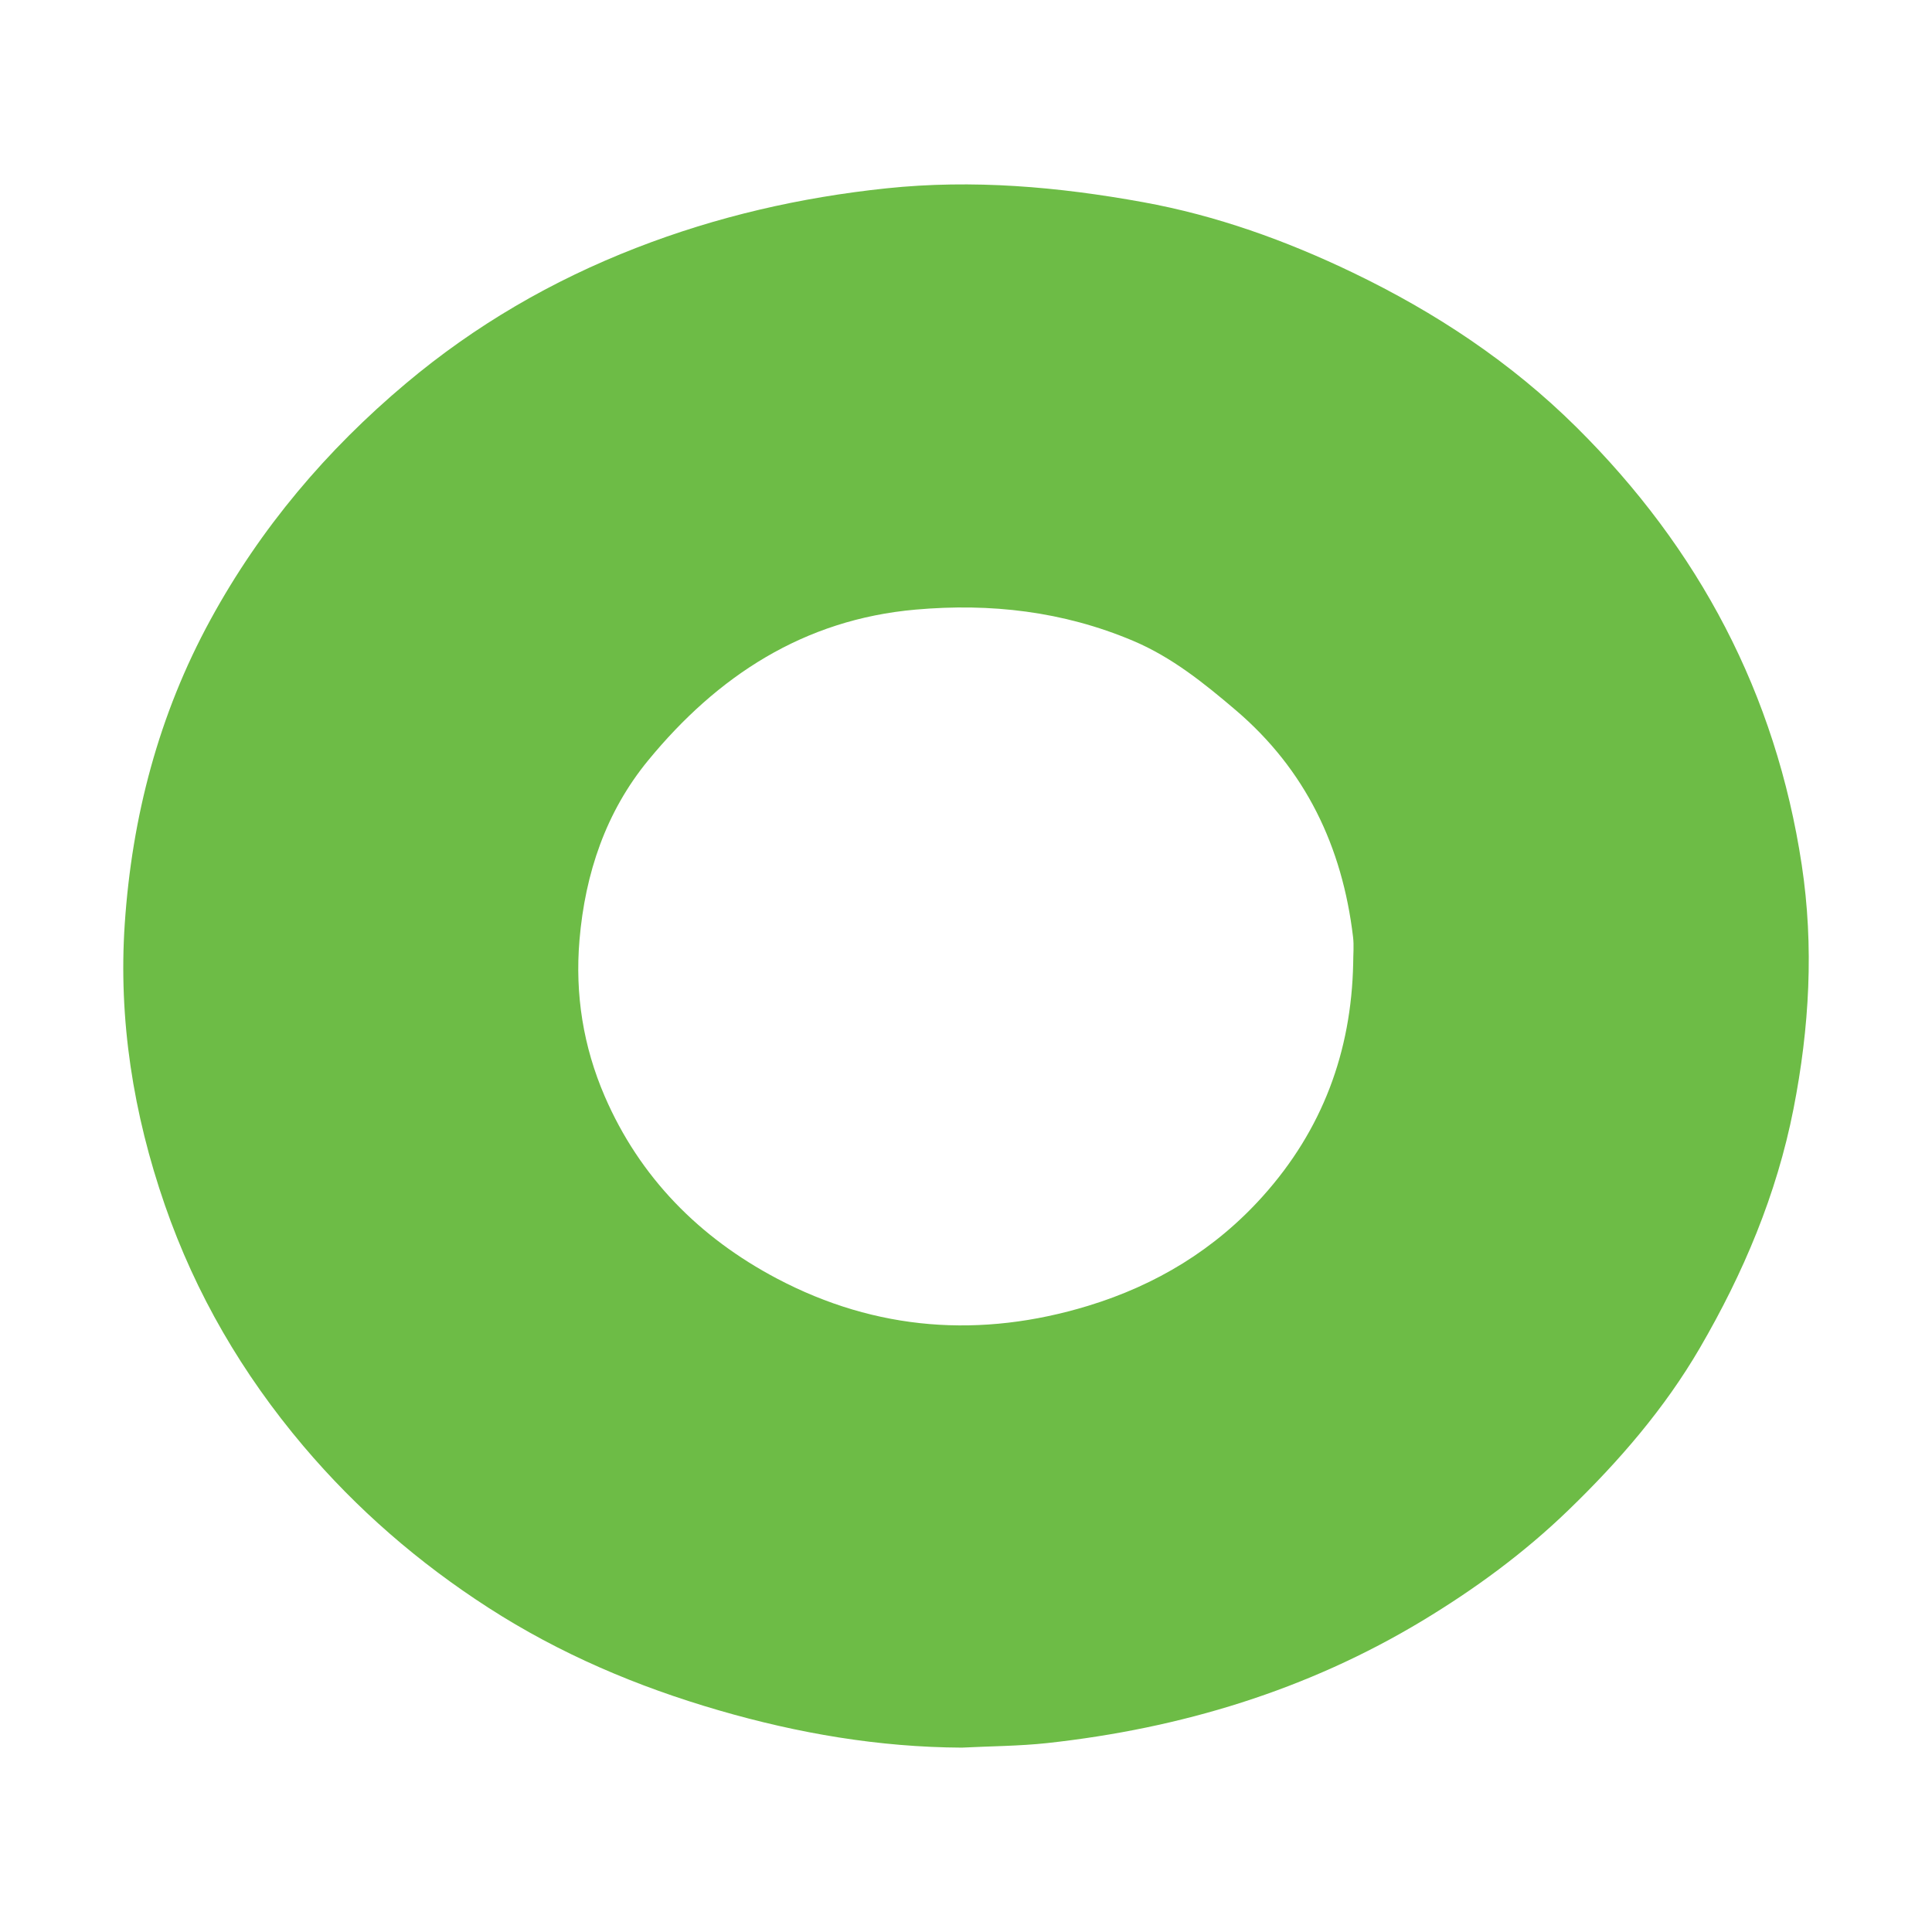
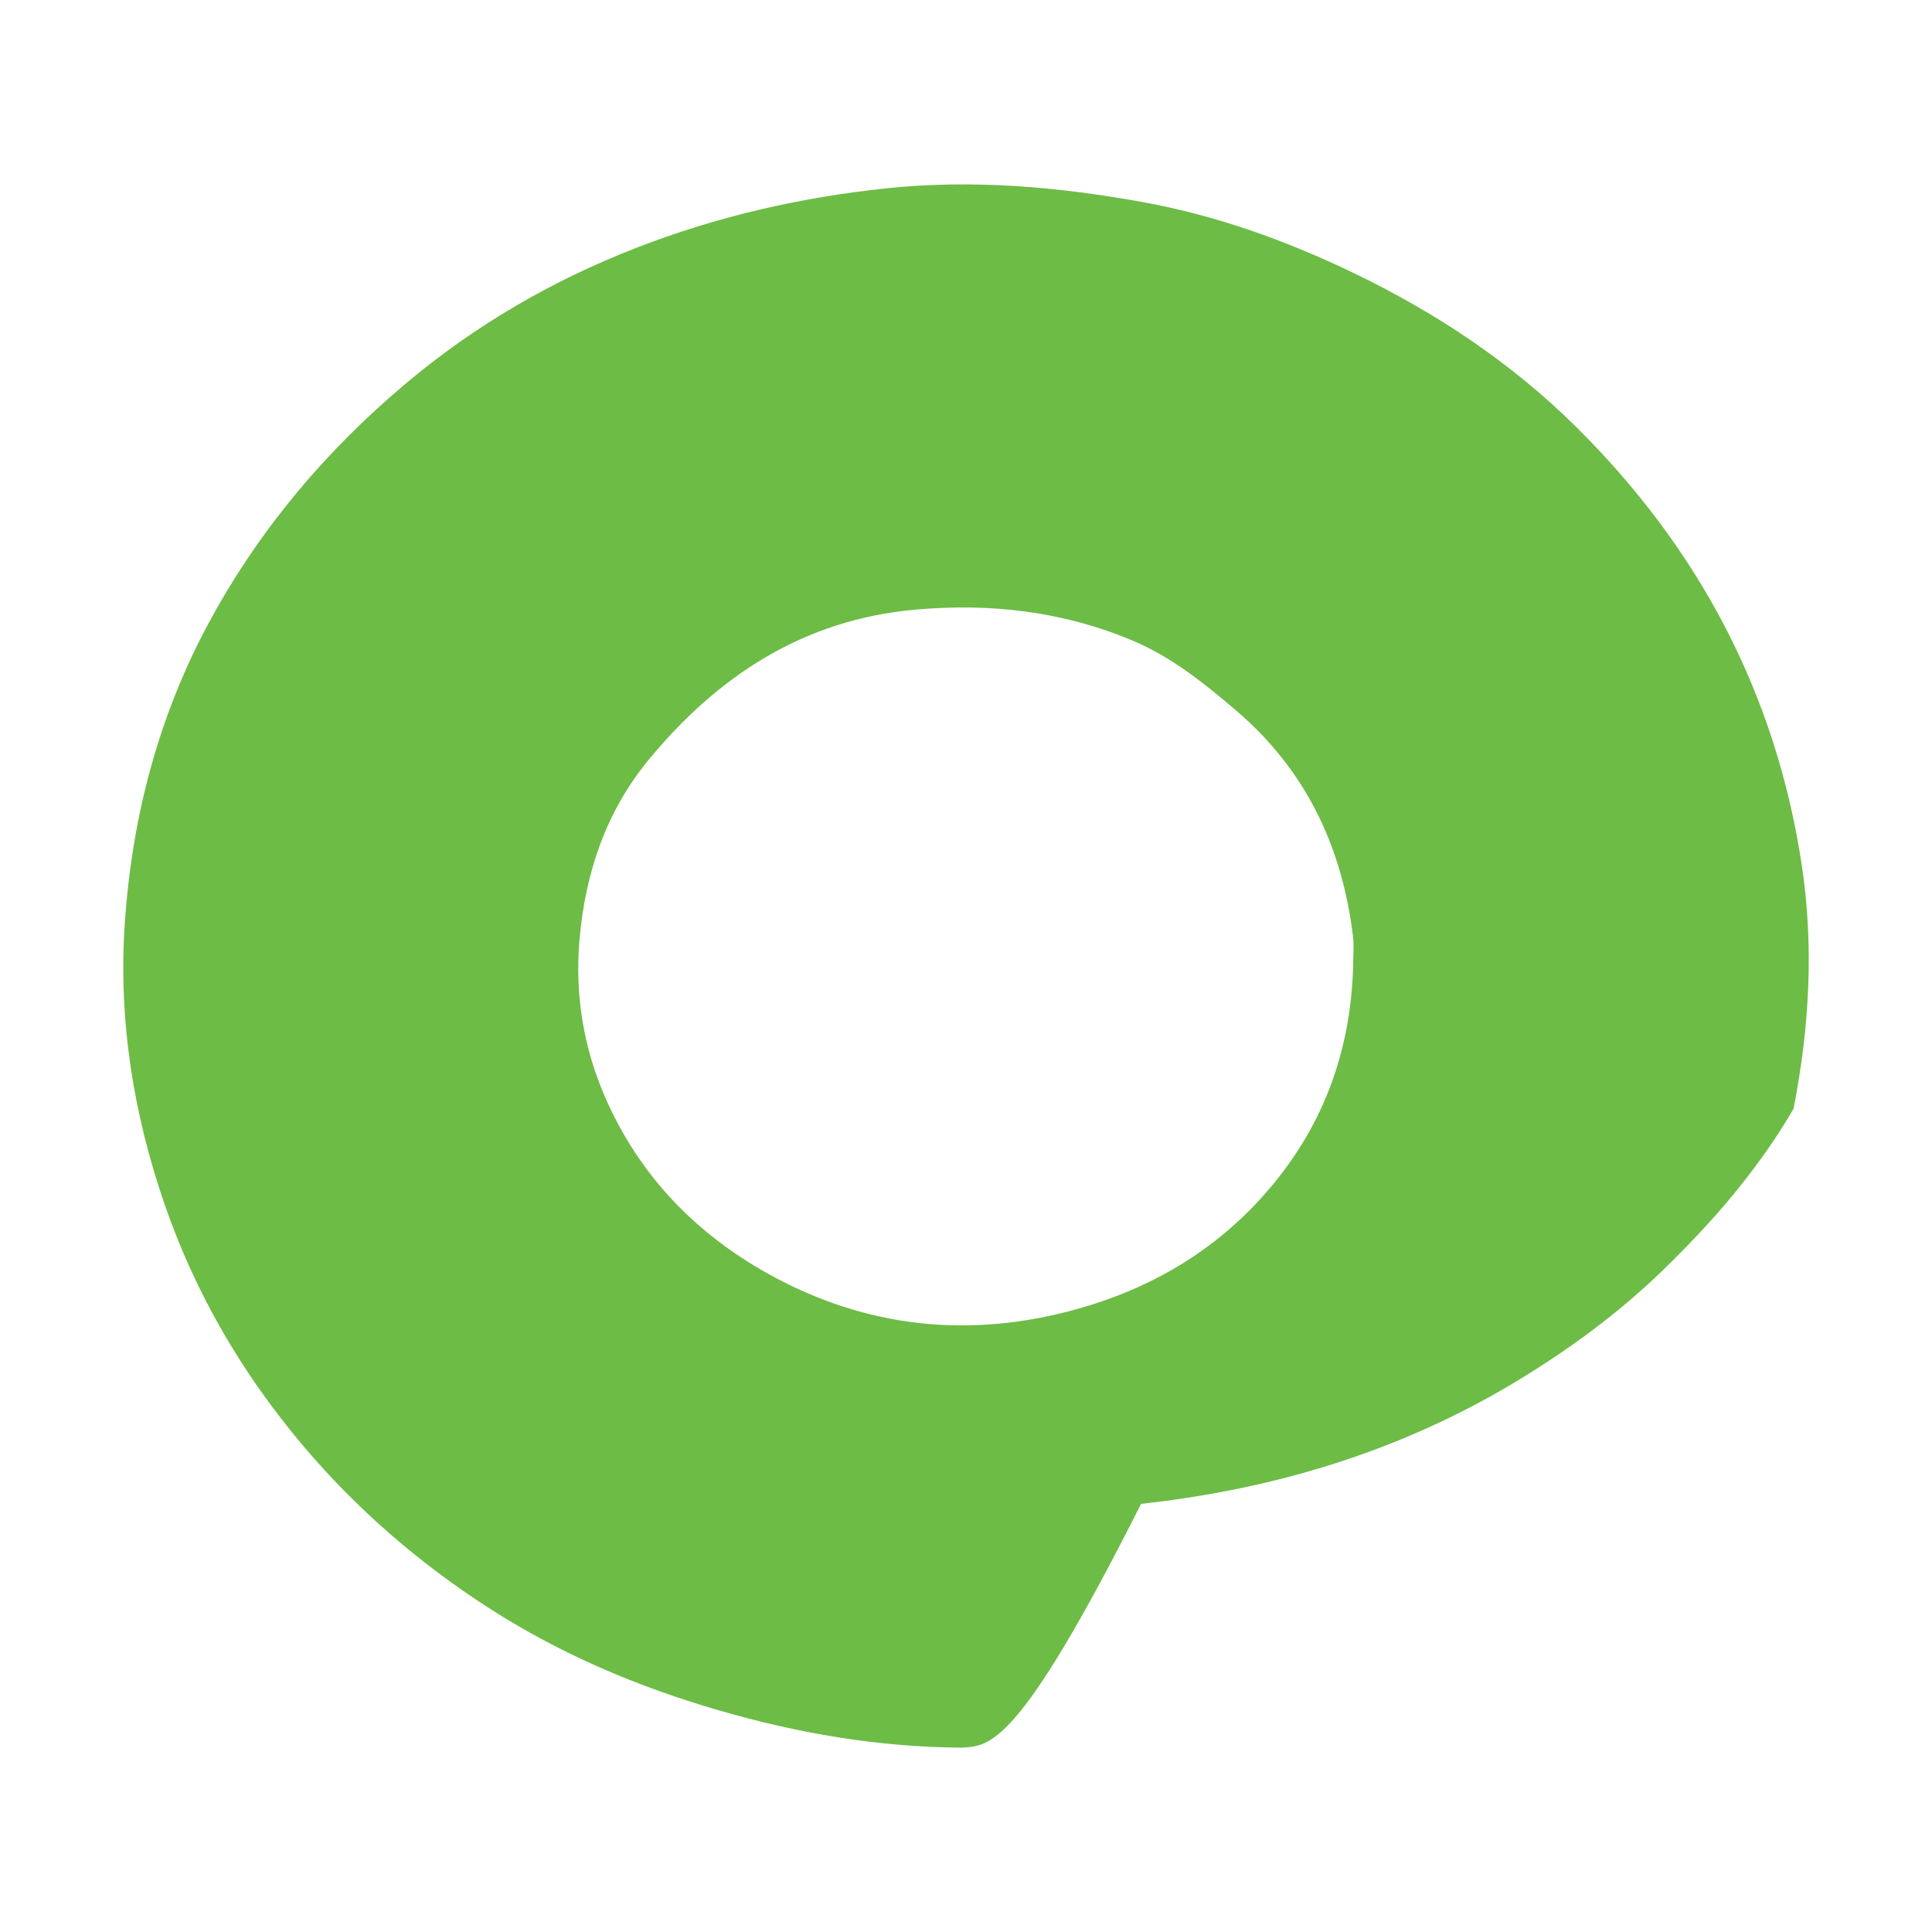
<svg xmlns="http://www.w3.org/2000/svg" version="1.1" id="Layer_1" x="0px" y="0px" viewBox="0 0 512 512" style="enable-background:new 0 0 512 512;" xml:space="preserve">
  <style type="text/css">
	.st0{fill:#6DBC46;}
</style>
-   <path class="st0" d="M254.9,463.14c-21.99-0.11-43.35-3.77-64.42-9.89c-21.63-6.28-42.08-14.95-61.04-27.18  c-18.47-11.91-34.87-26.1-49.06-42.87c-16.11-19.06-28.52-40.24-36.69-63.85c-8.36-24.15-12.34-49.08-10.63-74.52  c1.91-28.33,8.98-55.45,22.74-80.64c13.25-24.26,30.75-44.92,51.82-62.62c18.29-15.37,38.66-27.21,60.98-35.88  c21.41-8.32,43.48-13.38,66.3-15.78c22.93-2.41,45.54-0.42,68.05,3.67c19.38,3.52,37.79,10.13,55.52,18.65  c21.91,10.53,41.94,23.77,59.29,40.97c32.5,32.22,52.86,70.68,59.72,116c3.27,21.63,2.04,43.14-2.18,64.65  c-4.46,22.71-13.31,43.62-24.83,63.39c-9.32,16-21.37,29.95-34.75,42.89c-11.78,11.4-24.82,20.95-38.71,29.34  c-30.6,18.47-64.06,28.58-99.45,32.46C270.05,462.74,262.45,462.75,254.9,463.14z M358.61,255.28c0-2.34,0.24-4.7-0.04-7  c-2.85-23.92-12.58-44.33-31.12-60.11c-8.39-7.14-16.93-14.04-27.27-18.39c-18.48-7.78-37.65-9.98-57.5-8.23  c-29.74,2.61-52.61,17.67-70.93,39.99c-11.16,13.59-16.68,29.87-18.18,47.59c-1.22,14.46,1.02,28.25,6.68,41.38  c9.31,21.56,25.13,37.49,45.65,48.32c26.3,13.88,54.09,15.88,82.48,7.22c17.99-5.49,33.65-14.94,46.31-29.07  C350.45,299.4,358.13,278.73,358.61,255.28z" />
+   <path class="st0" d="M254.9,463.14c-21.99-0.11-43.35-3.77-64.42-9.89c-21.63-6.28-42.08-14.95-61.04-27.18  c-18.47-11.91-34.87-26.1-49.06-42.87c-16.11-19.06-28.52-40.24-36.69-63.85c-8.36-24.15-12.34-49.08-10.63-74.52  c1.91-28.33,8.98-55.45,22.74-80.64c13.25-24.26,30.75-44.92,51.82-62.62c18.29-15.37,38.66-27.21,60.98-35.88  c21.41-8.32,43.48-13.38,66.3-15.78c22.93-2.41,45.54-0.42,68.05,3.67c19.38,3.52,37.79,10.13,55.52,18.65  c21.91,10.53,41.94,23.77,59.29,40.97c32.5,32.22,52.86,70.68,59.72,116c3.27,21.63,2.04,43.14-2.18,64.65  c-9.32,16-21.37,29.95-34.75,42.89c-11.78,11.4-24.82,20.95-38.71,29.34  c-30.6,18.47-64.06,28.58-99.45,32.46C270.05,462.74,262.45,462.75,254.9,463.14z M358.61,255.28c0-2.34,0.24-4.7-0.04-7  c-2.85-23.92-12.58-44.33-31.12-60.11c-8.39-7.14-16.93-14.04-27.27-18.39c-18.48-7.78-37.65-9.98-57.5-8.23  c-29.74,2.61-52.61,17.67-70.93,39.99c-11.16,13.59-16.68,29.87-18.18,47.59c-1.22,14.46,1.02,28.25,6.68,41.38  c9.31,21.56,25.13,37.49,45.65,48.32c26.3,13.88,54.09,15.88,82.48,7.22c17.99-5.49,33.65-14.94,46.31-29.07  C350.45,299.4,358.13,278.73,358.61,255.28z" />
</svg>